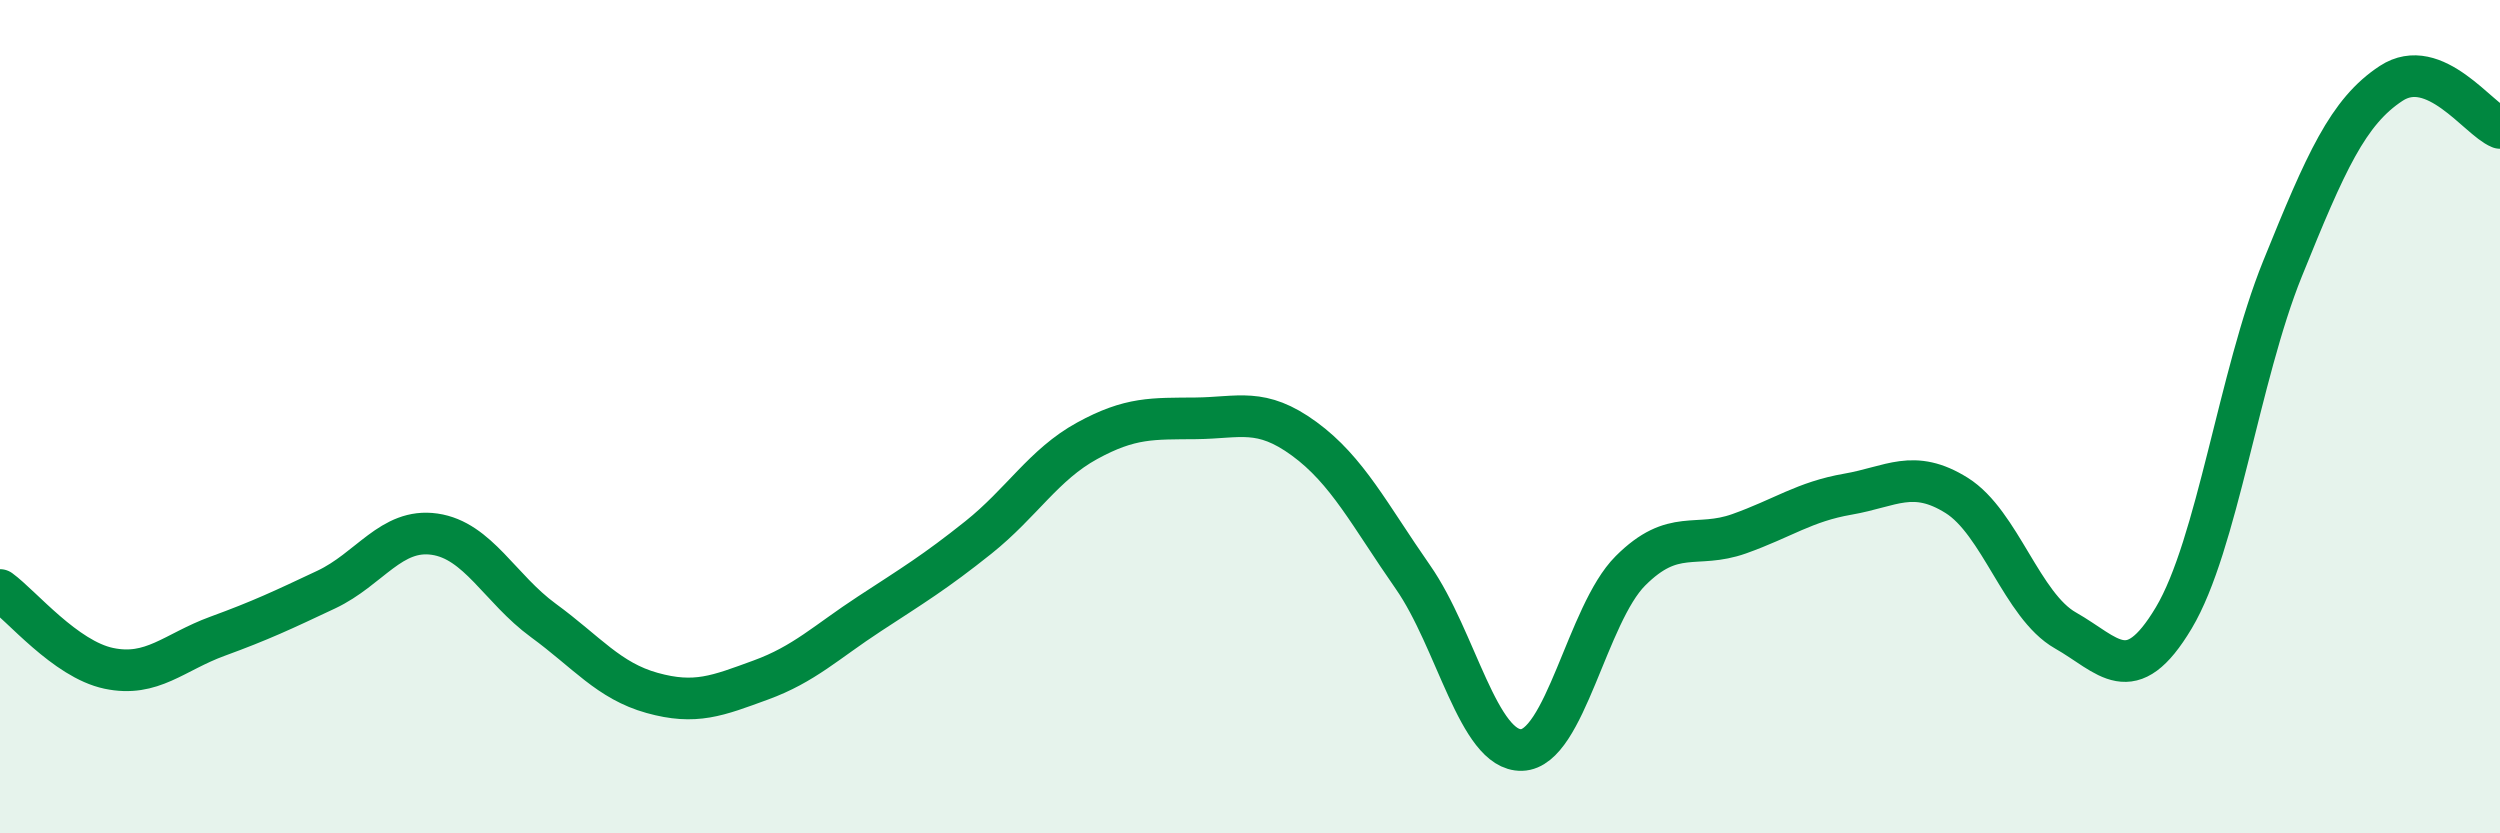
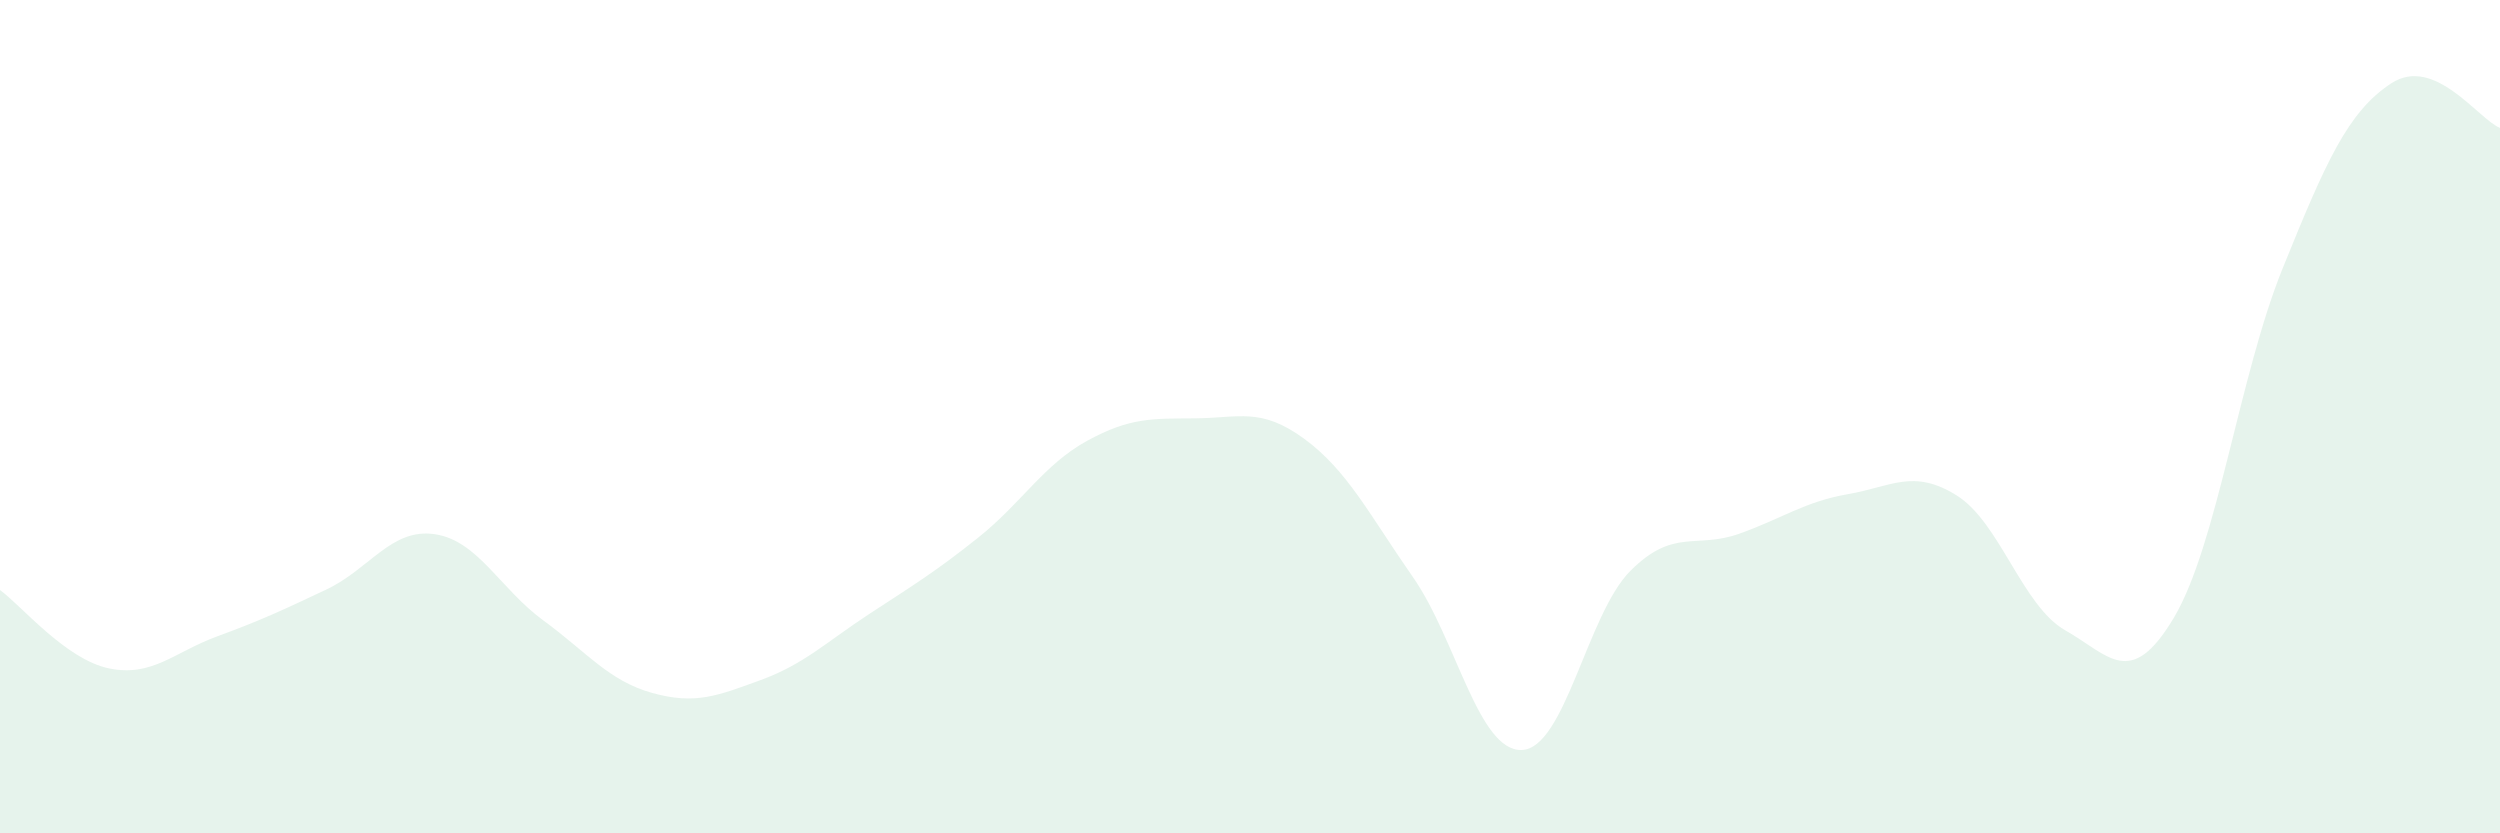
<svg xmlns="http://www.w3.org/2000/svg" width="60" height="20" viewBox="0 0 60 20">
  <path d="M 0,14.16 C 0.52,14.54 1.57,15.82 2.61,16.04 C 3.65,16.26 4.18,15.65 5.22,15.27 C 6.26,14.89 6.79,14.64 7.83,14.15 C 8.87,13.66 9.39,12.67 10.43,12.82 C 11.47,12.97 12,14.13 13.04,14.89 C 14.08,15.65 14.61,16.34 15.65,16.63 C 16.69,16.92 17.22,16.7 18.26,16.32 C 19.3,15.94 19.83,15.41 20.87,14.73 C 21.91,14.05 22.44,13.73 23.48,12.9 C 24.52,12.07 25.05,11.15 26.09,10.58 C 27.13,10.01 27.66,10.05 28.7,10.04 C 29.74,10.03 30.26,9.77 31.3,10.53 C 32.34,11.29 32.87,12.36 33.91,13.85 C 34.95,15.34 35.48,18.03 36.52,18 C 37.56,17.97 38.09,14.74 39.13,13.7 C 40.17,12.66 40.7,13.18 41.74,12.81 C 42.78,12.44 43.31,12.04 44.35,11.86 C 45.39,11.68 45.92,11.24 46.96,11.89 C 48,12.54 48.53,14.54 49.57,15.13 C 50.61,15.72 51.13,16.57 52.17,14.83 C 53.21,13.09 53.74,9.02 54.78,6.45 C 55.82,3.88 56.35,2.68 57.39,2 C 58.43,1.32 59.48,2.86 60,3.07L60 20L0 20Z" fill="#008740" opacity="0.1" stroke-linecap="round" stroke-linejoin="round" />
-   <path d="M 0,14.16 C 0.52,14.54 1.57,15.82 2.61,16.04 C 3.65,16.26 4.18,15.65 5.22,15.27 C 6.26,14.89 6.79,14.64 7.83,14.15 C 8.87,13.66 9.39,12.67 10.43,12.82 C 11.47,12.97 12,14.13 13.04,14.89 C 14.08,15.65 14.61,16.34 15.65,16.63 C 16.69,16.92 17.22,16.7 18.26,16.32 C 19.3,15.94 19.83,15.41 20.87,14.73 C 21.91,14.05 22.44,13.73 23.48,12.9 C 24.52,12.07 25.05,11.15 26.09,10.58 C 27.13,10.01 27.66,10.05 28.7,10.04 C 29.74,10.03 30.26,9.77 31.3,10.53 C 32.34,11.29 32.87,12.36 33.91,13.85 C 34.95,15.34 35.48,18.03 36.52,18 C 37.56,17.97 38.09,14.74 39.13,13.7 C 40.17,12.66 40.7,13.18 41.74,12.81 C 42.78,12.44 43.31,12.04 44.35,11.86 C 45.39,11.68 45.92,11.24 46.96,11.89 C 48,12.54 48.53,14.54 49.57,15.13 C 50.61,15.72 51.13,16.57 52.17,14.83 C 53.21,13.09 53.74,9.02 54.78,6.45 C 55.82,3.88 56.35,2.68 57.39,2 C 58.43,1.32 59.48,2.86 60,3.07" stroke="#008740" stroke-width="1" fill="none" stroke-linecap="round" stroke-linejoin="round" />
</svg>